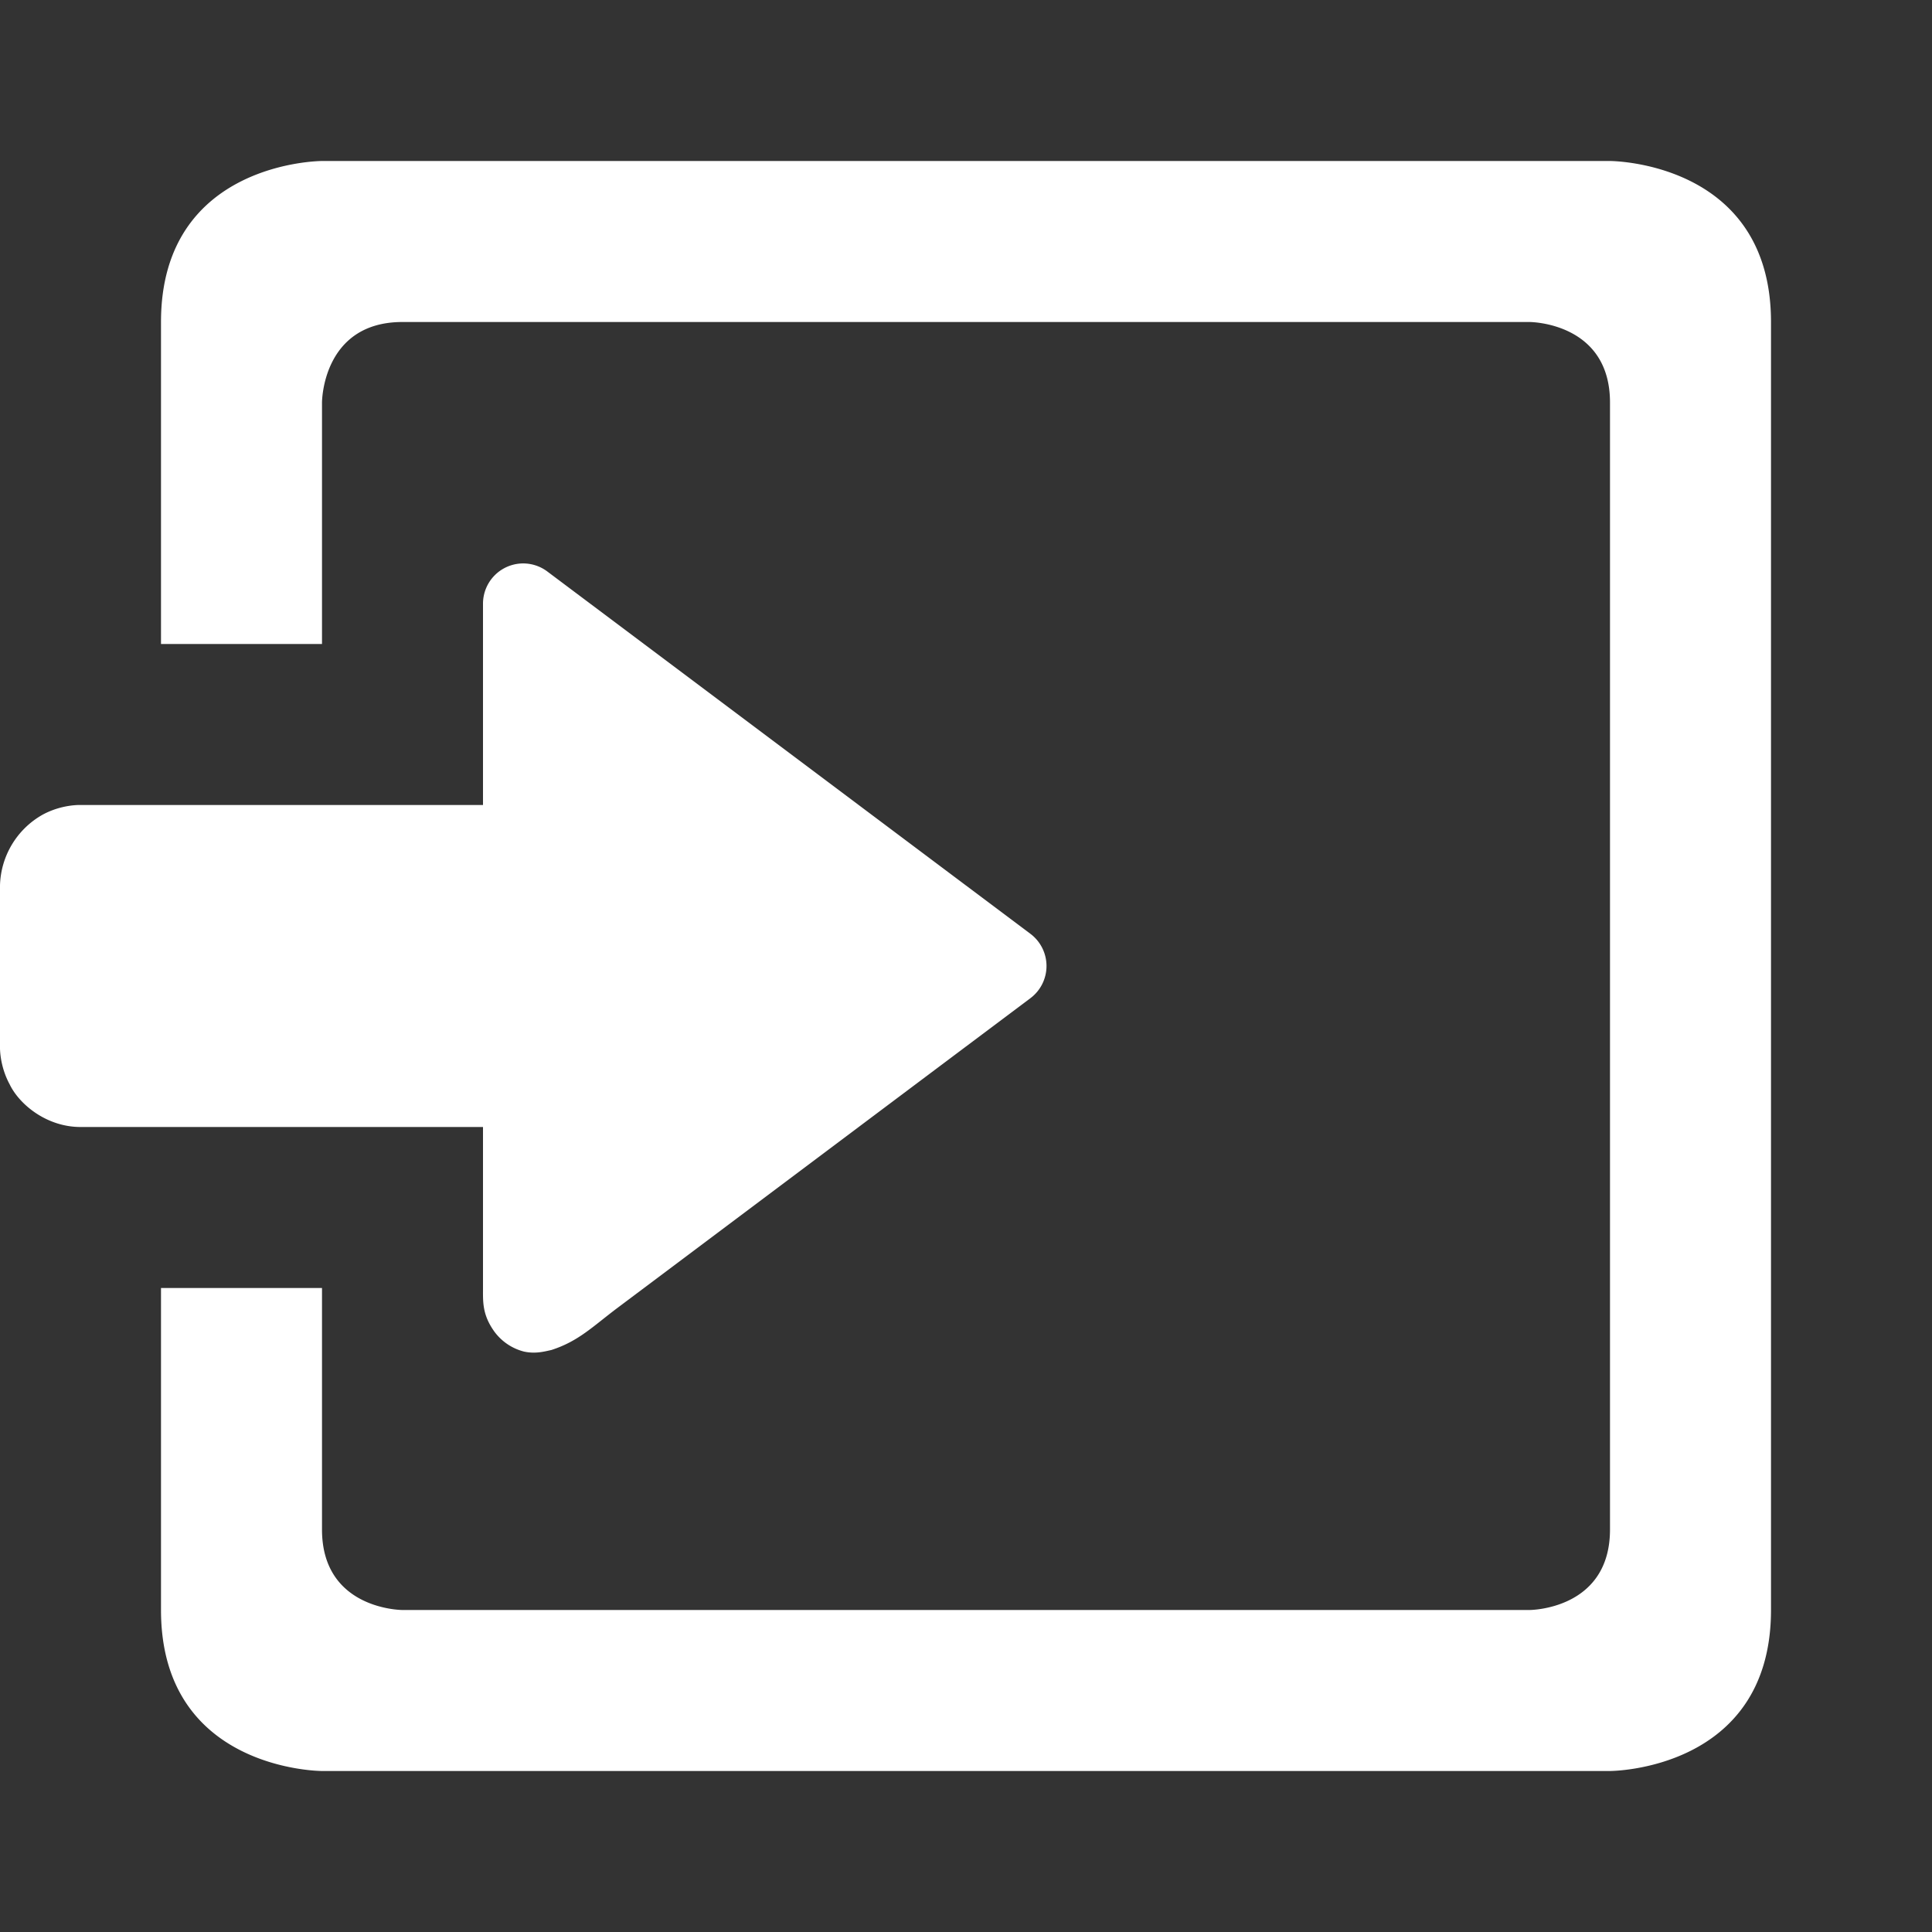
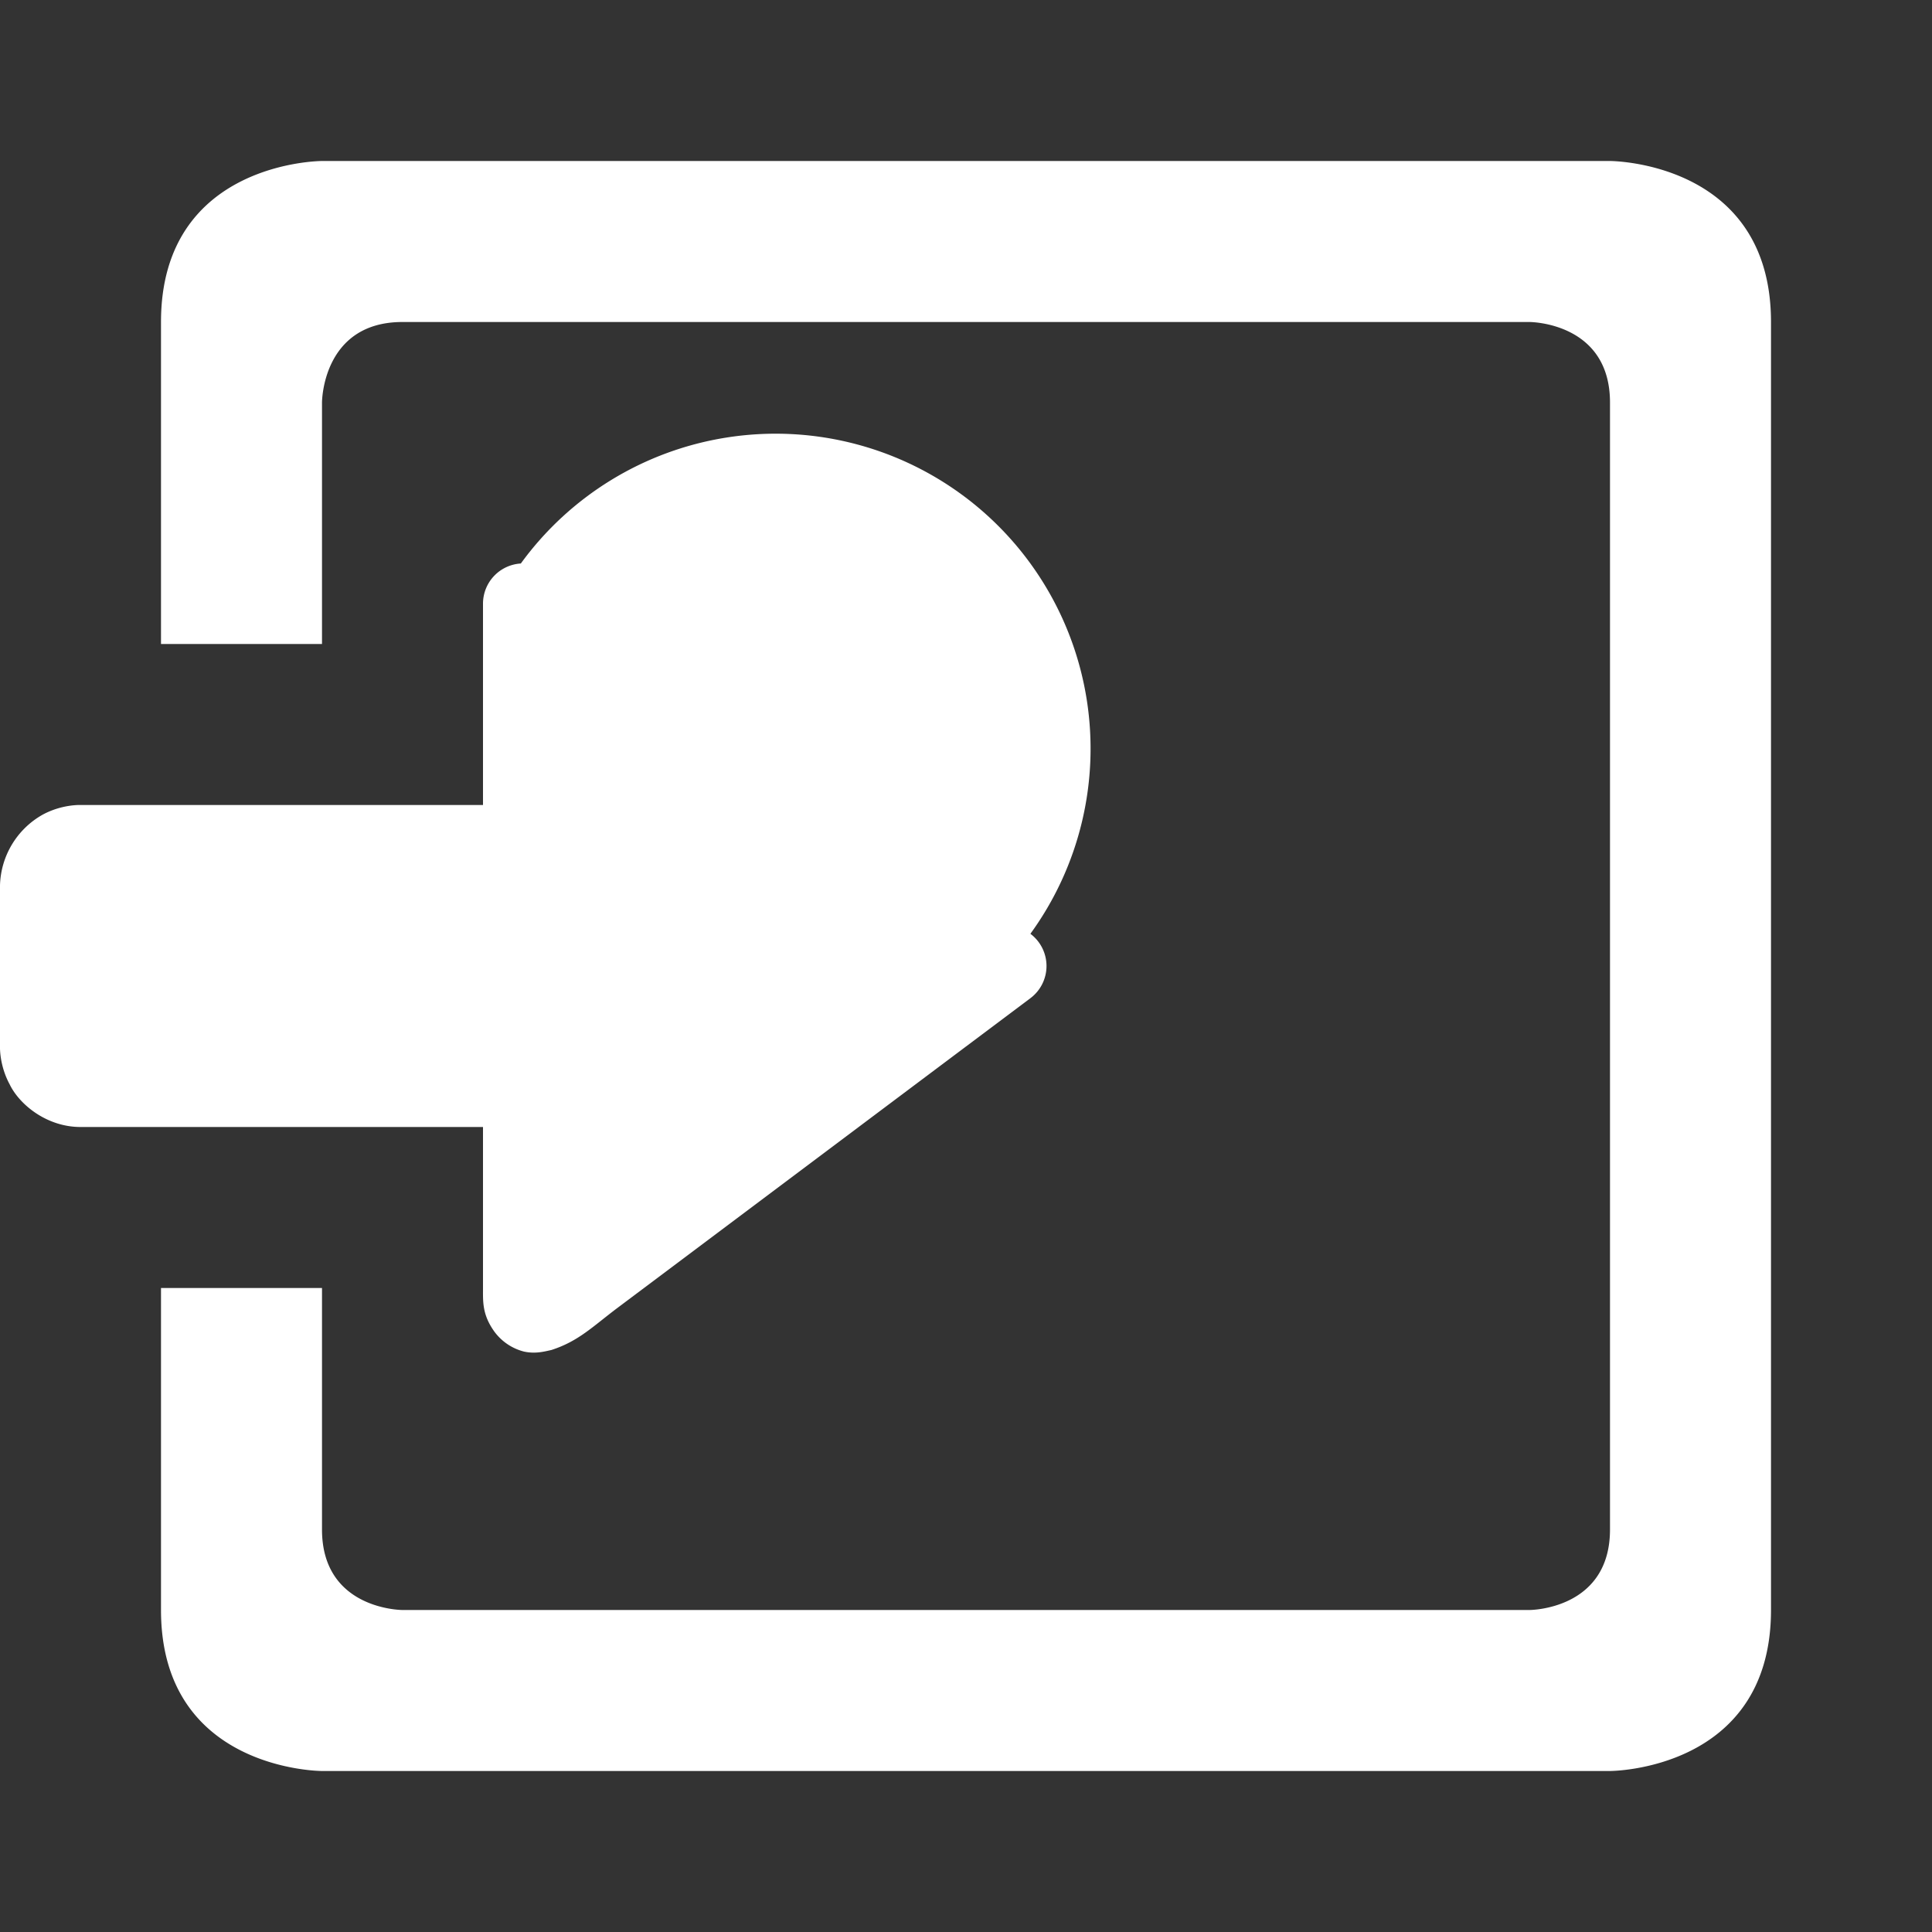
<svg xmlns="http://www.w3.org/2000/svg" width="24" height="24" version="1.1">
  <rect width="100%" height="100%" fill="#333333" stroke="none" />
-   <path fill="#ffffff" d="M 20,2 C 20,2 22,2 22,4 V 20 C 22,22 20,22 20,22 H 4 C 4,22 2,22 2,20 V 16 H 4 V 19 C 4,20 5,20 5,20 H 19 C 19,20 20,20 20,19 V 5 C 20,4 19,4 19,4 H 5 C 4,4 4,5 4,5 V 8 H 2 V 4 C 2,2 4,2 4,2 Z M 6.47,7 A 0.5,0.5 0 0 0 6,7.5 V 10 H 1 C 1,10 0.77,9.99 0.53,10.12 A 1.04,1.04 0 0 0 0,11 V 13 C 0,13 -0.01,13.23 0.12,13.47 0.24,13.72 0.58,14 1,14 H 6 V 16 C 6,16.17 5.99,16.33 6.14,16.54 A 0.658,0.658 0 0 0 6.51,16.79 C 6.65,16.82 6.76,16.79 6.85,16.77 7.19,16.66 7.36,16.48 7.68,16.24 L 12.8,12.4 A 0.5,0.5 0 0 0 12.8,11.6 L 6.8,7.1 A 0.5,0.5 0 0 0 6.47,7 Z" />
+   <path fill="#ffffff" d="M 20,2 C 20,2 22,2 22,4 V 20 C 22,22 20,22 20,22 H 4 C 4,22 2,22 2,20 V 16 H 4 V 19 C 4,20 5,20 5,20 H 19 C 19,20 20,20 20,19 V 5 C 20,4 19,4 19,4 H 5 C 4,4 4,5 4,5 V 8 H 2 V 4 C 2,2 4,2 4,2 Z M 6.47,7 A 0.5,0.5 0 0 0 6,7.5 V 10 H 1 C 1,10 0.77,9.99 0.53,10.12 A 1.04,1.04 0 0 0 0,11 V 13 C 0,13 -0.01,13.23 0.12,13.47 0.24,13.72 0.58,14 1,14 H 6 V 16 C 6,16.17 5.99,16.33 6.14,16.54 A 0.658,0.658 0 0 0 6.51,16.79 C 6.65,16.82 6.76,16.79 6.85,16.77 7.19,16.66 7.36,16.48 7.68,16.24 L 12.8,12.4 A 0.5,0.5 0 0 0 12.8,11.6 A 0.5,0.5 0 0 0 6.47,7 Z" />
</svg>